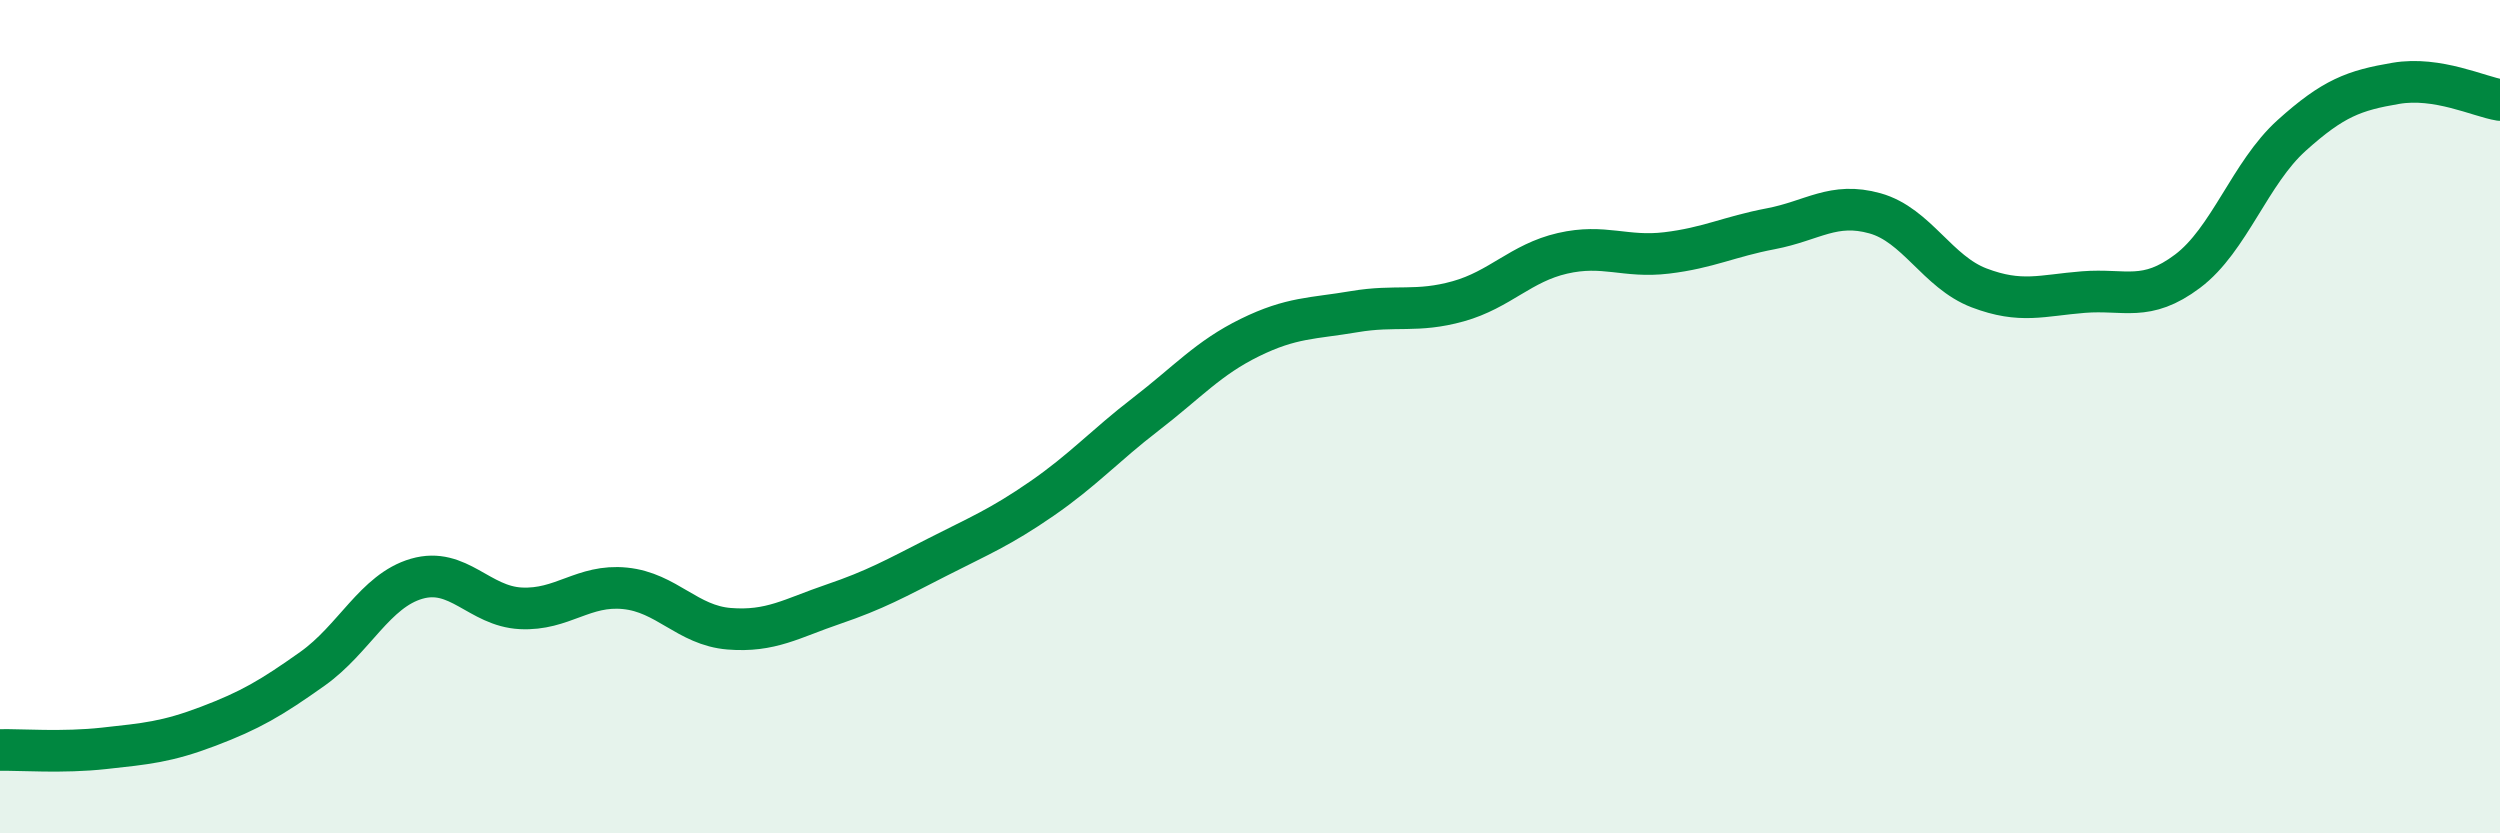
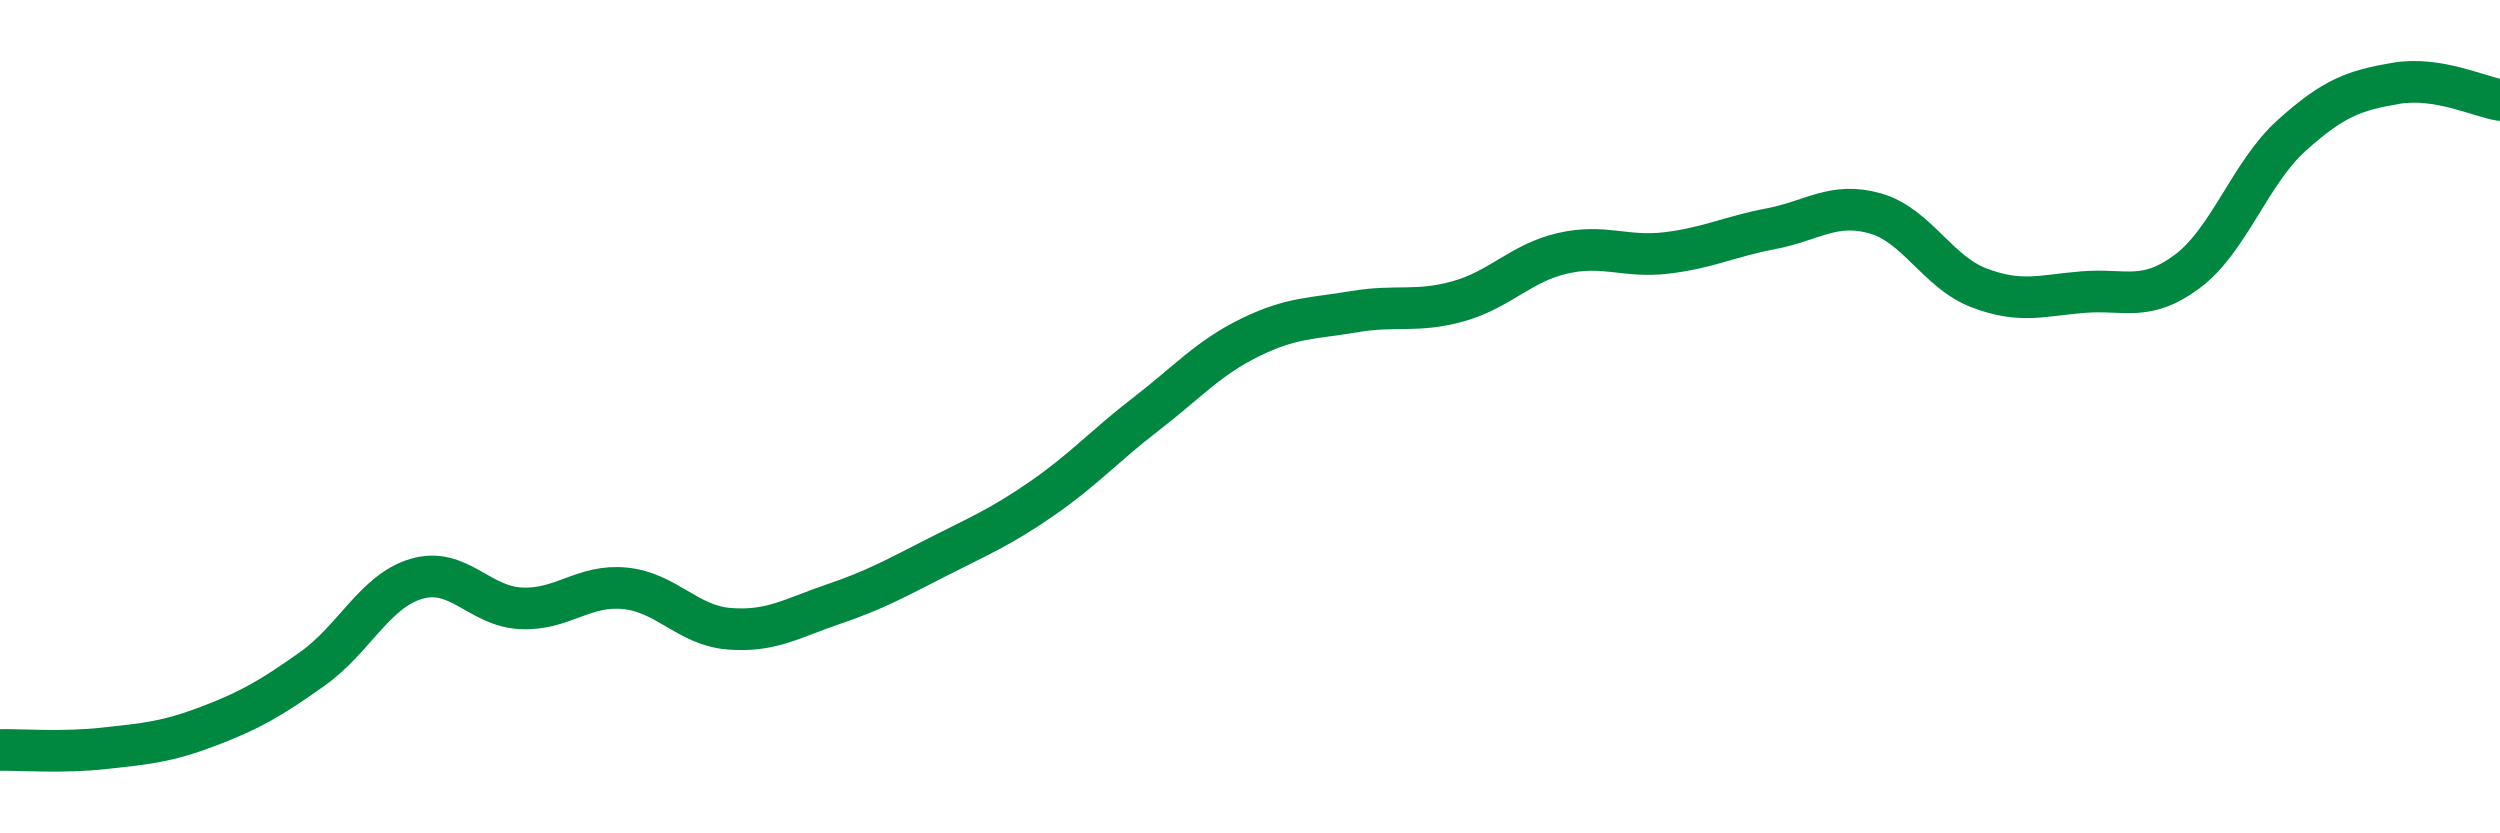
<svg xmlns="http://www.w3.org/2000/svg" width="60" height="20" viewBox="0 0 60 20">
-   <path d="M 0,18 C 0.5,17.99 1.5,18.07 2.5,17.96 C 3.5,17.85 4,17.81 5,17.43 C 6,17.05 6.5,16.76 7.5,16.05 C 8.5,15.34 9,14.18 10,13.89 C 11,13.6 11.5,14.55 12.5,14.6 C 13.5,14.65 14,14.02 15,14.12 C 16,14.22 16.5,15.01 17.5,15.09 C 18.5,15.17 19,14.84 20,14.5 C 21,14.16 21.5,13.88 22.5,13.37 C 23.5,12.86 24,12.66 25,11.97 C 26,11.28 26.5,10.71 27.5,9.94 C 28.5,9.17 29,8.59 30,8.1 C 31,7.61 31.5,7.65 32.5,7.48 C 33.5,7.31 34,7.51 35,7.23 C 36,6.95 36.5,6.31 37.5,6.08 C 38.5,5.85 39,6.19 40,6.07 C 41,5.95 41.5,5.68 42.5,5.49 C 43.5,5.3 44,4.84 45,5.12 C 46,5.4 46.5,6.53 47.5,6.91 C 48.5,7.29 49,7.09 50,7.01 C 51,6.93 51.5,7.26 52.5,6.51 C 53.5,5.76 54,4.15 55,3.25 C 56,2.35 56.5,2.17 57.5,2 C 58.5,1.83 59.5,2.32 60,2.4L60 20L0 20Z" fill="#008740" opacity="0.1" stroke-linecap="round" stroke-linejoin="round" />
  <path d="M 0,18 C 0.5,17.99 1.5,18.07 2.5,17.96 C 3.5,17.85 4,17.81 5,17.43 C 6,17.05 6.5,16.76 7.5,16.05 C 8.5,15.34 9,14.18 10,13.89 C 11,13.6 11.5,14.55 12.5,14.6 C 13.5,14.65 14,14.02 15,14.12 C 16,14.22 16.5,15.01 17.5,15.09 C 18.5,15.17 19,14.84 20,14.5 C 21,14.16 21.5,13.88 22.5,13.37 C 23.5,12.86 24,12.66 25,11.97 C 26,11.28 26.5,10.71 27.5,9.94 C 28.5,9.17 29,8.59 30,8.1 C 31,7.61 31.5,7.65 32.5,7.48 C 33.5,7.31 34,7.51 35,7.23 C 36,6.95 36.5,6.31 37.5,6.08 C 38.5,5.85 39,6.19 40,6.07 C 41,5.95 41.5,5.68 42.5,5.49 C 43.5,5.3 44,4.84 45,5.12 C 46,5.4 46.5,6.53 47.5,6.91 C 48.5,7.29 49,7.09 50,7.01 C 51,6.93 51.5,7.26 52.5,6.51 C 53.5,5.76 54,4.15 55,3.25 C 56,2.35 56.5,2.17 57.5,2 C 58.5,1.83 59.5,2.32 60,2.4" stroke="#008740" stroke-width="1" fill="none" stroke-linecap="round" stroke-linejoin="round" />
</svg>